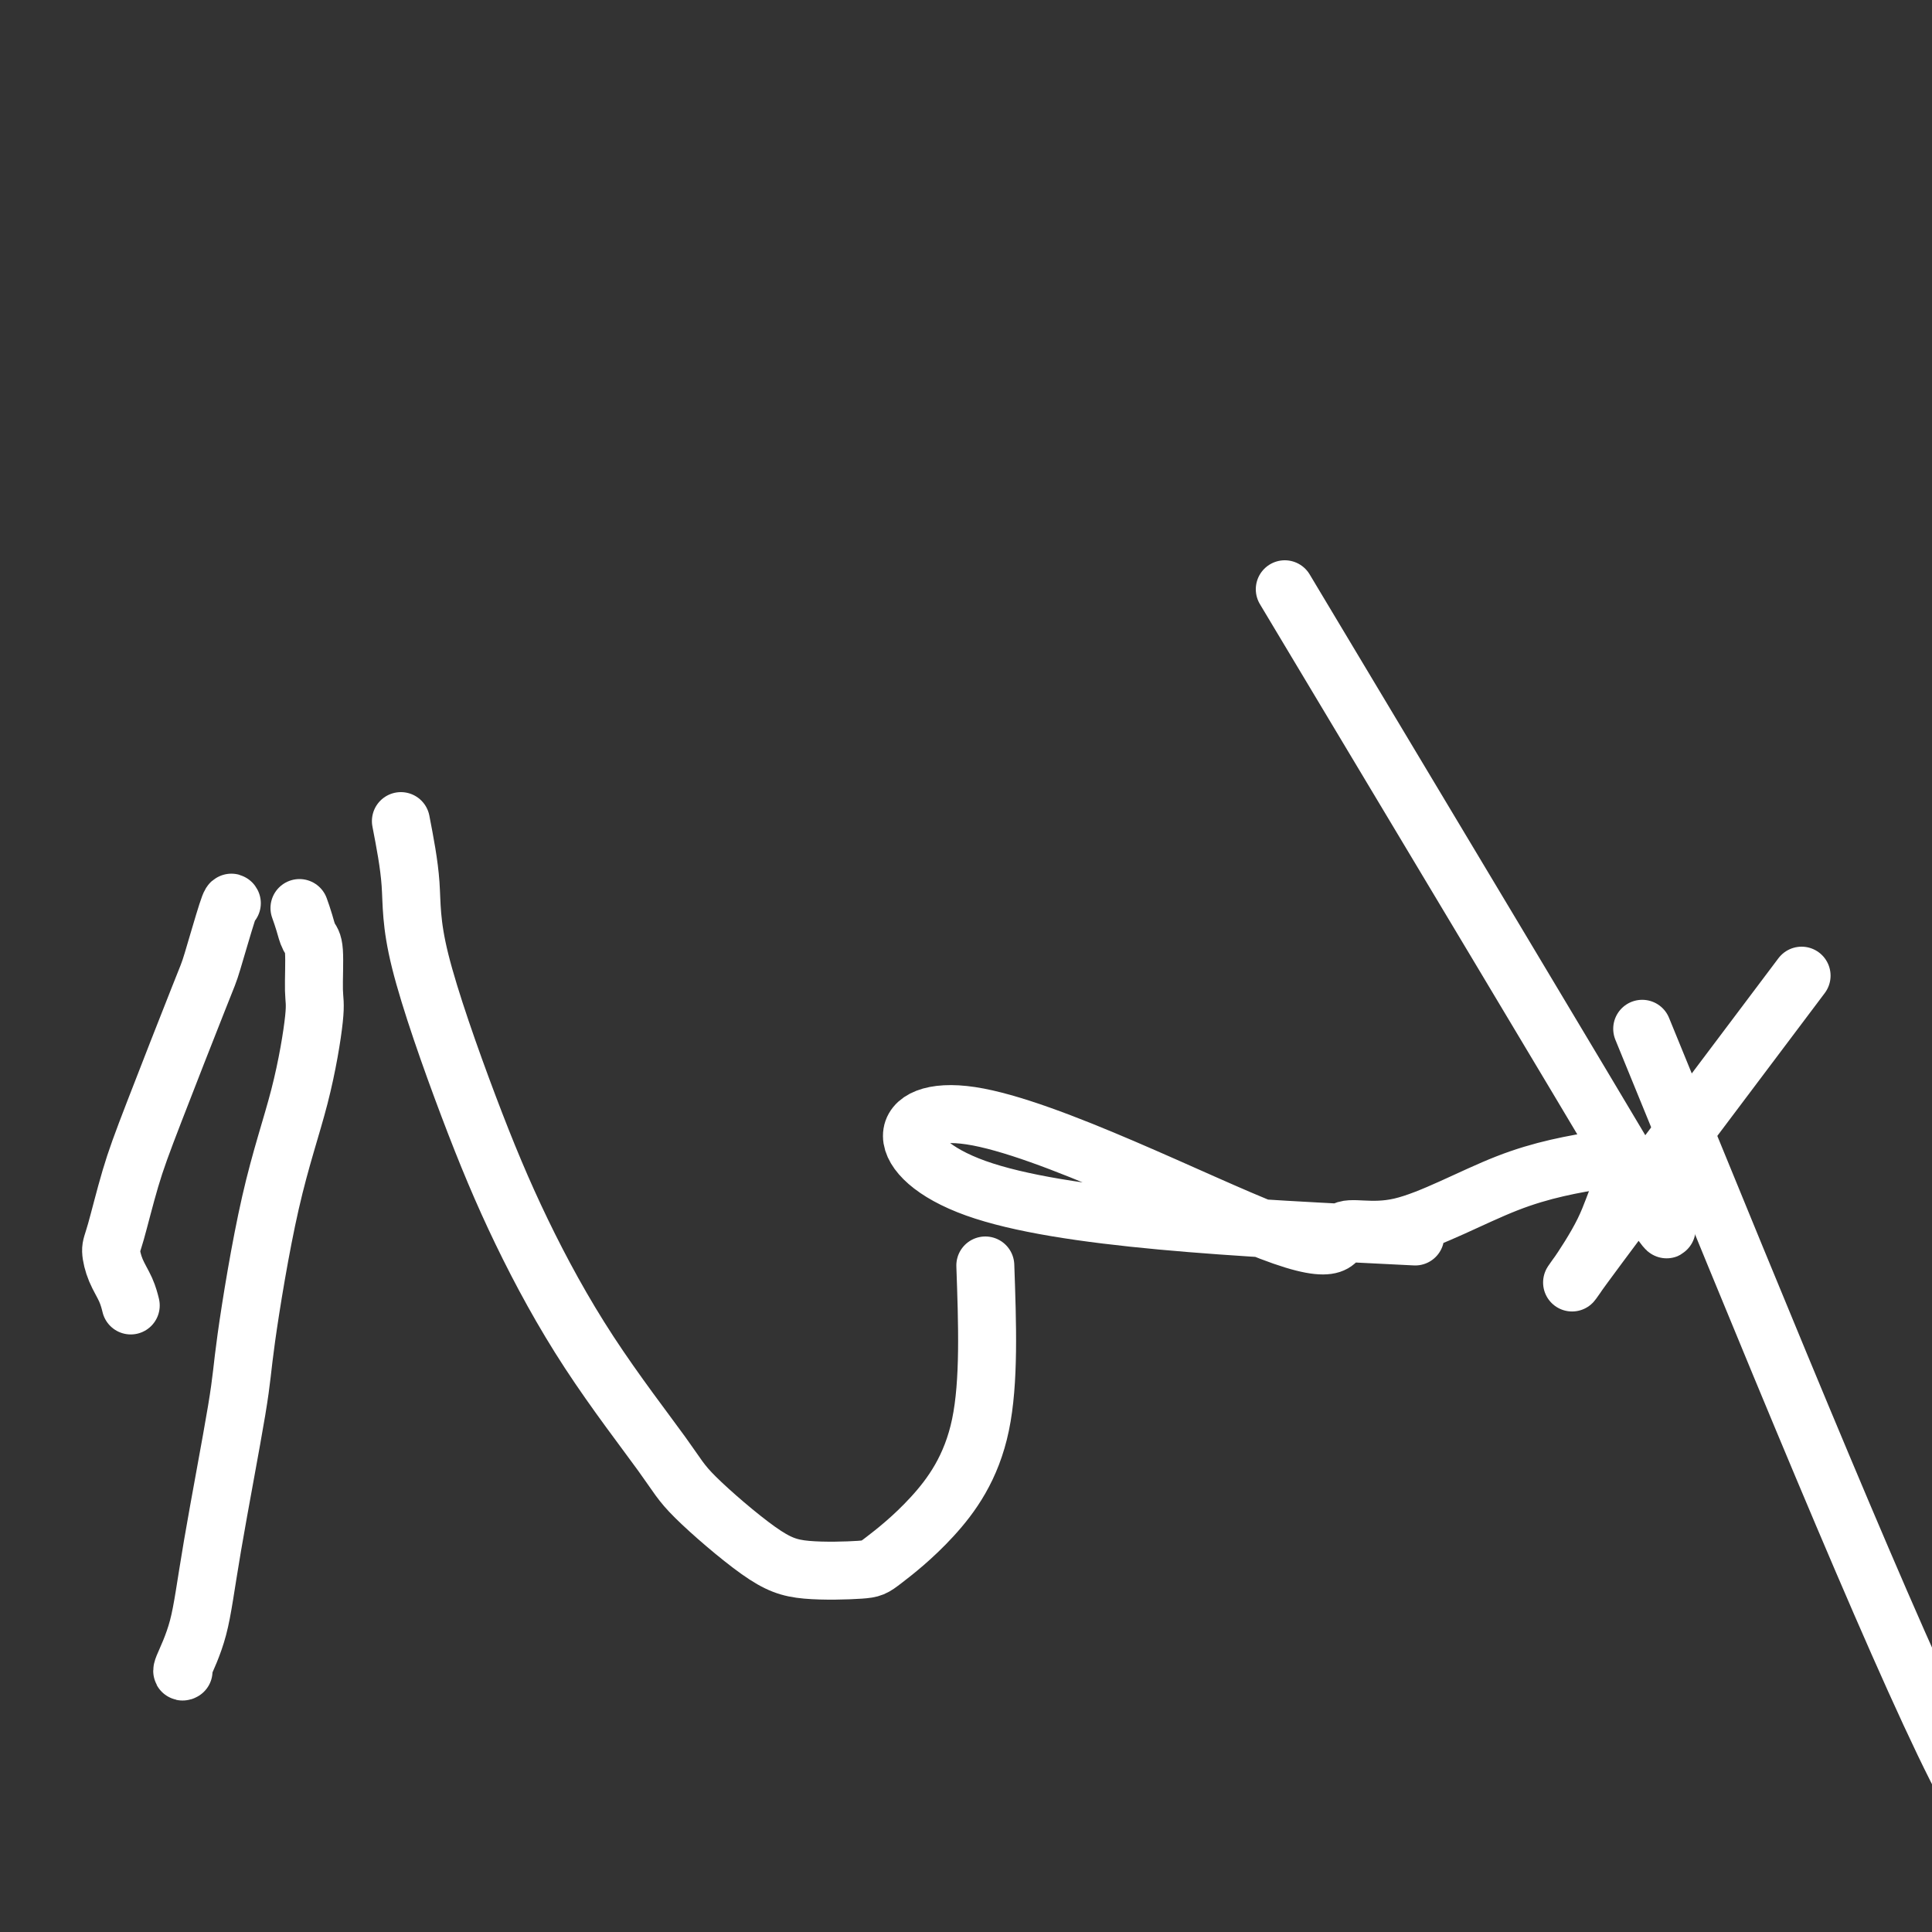
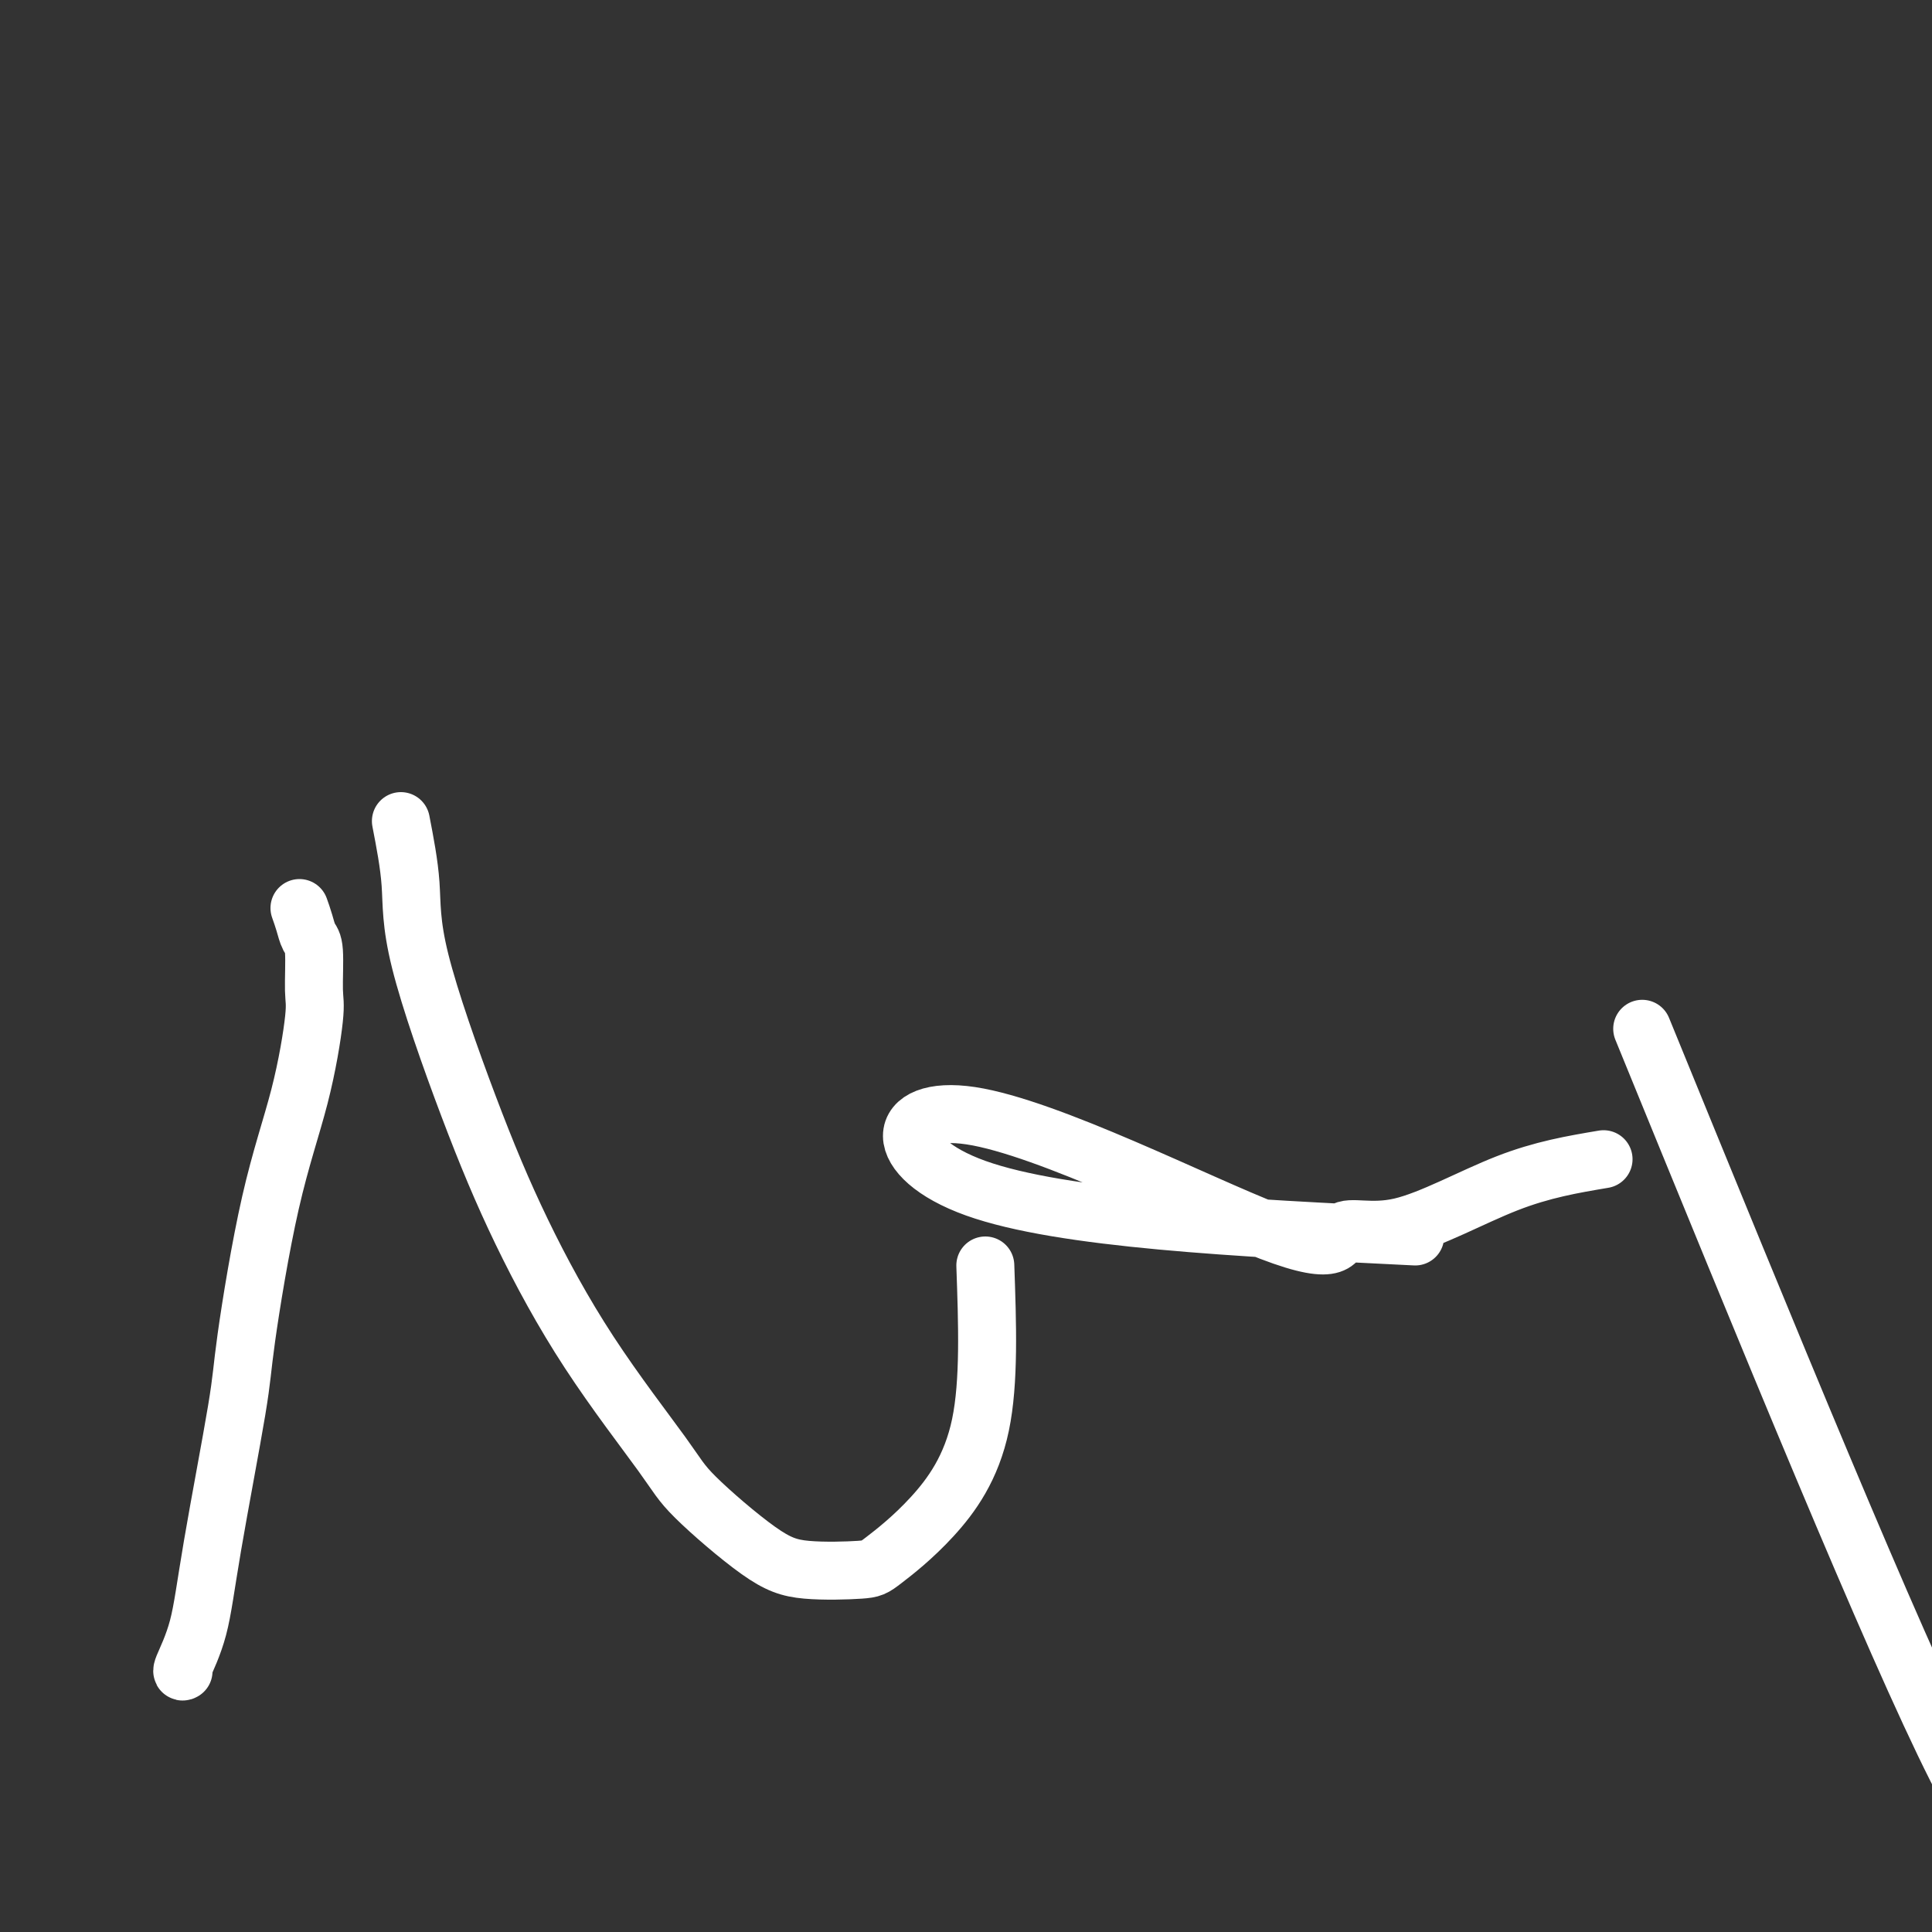
<svg xmlns="http://www.w3.org/2000/svg" viewBox="0 0 400 400" version="1.1">
  <rect x="0" y="0" width="400" height="400" fill="#333333" stroke="none" />
  <g fill="none" stroke="#FFFFFF" stroke-width="12" stroke-linecap="round" stroke-linejoin="round">
-     <path d="M48,187c-0.110,-0.207 -0.220,-0.414 -1,2c-0.780,2.414 -2.229,7.448 -3,10c-0.771,2.552 -0.862,2.622 -3,8c-2.138,5.378 -6.322,16.066 -9,23c-2.678,6.934 -3.849,10.115 -5,14c-1.151,3.885 -2.280,8.474 -3,11c-0.720,2.526 -1.030,2.989 -1,4c0.030,1.011 0.400,2.570 1,4c0.600,1.430 1.431,2.731 2,4c0.569,1.269 0.877,2.505 1,3c0.123,0.495 0.062,0.247 0,0" />
    <path d="M62,188c0.341,0.960 0.682,1.921 1,3c0.318,1.079 0.615,2.278 1,3c0.385,0.722 0.860,0.967 1,3c0.140,2.033 -0.054,5.852 0,8c0.054,2.148 0.355,2.624 0,6c-0.355,3.376 -1.366,9.653 -3,16c-1.634,6.347 -3.892,12.764 -6,22c-2.108,9.236 -4.065,21.291 -5,28c-0.935,6.709 -0.849,8.071 -2,15c-1.151,6.929 -3.538,19.426 -5,28c-1.462,8.574 -2.000,13.226 -3,17c-1.000,3.774 -2.461,6.670 -3,8c-0.539,1.330 -0.154,1.094 0,1c0.154,-0.094 0.077,-0.047 0,0" />
    <path d="M83,170c0.855,4.425 1.710,8.849 2,13c0.290,4.151 0.014,8.028 2,16c1.986,7.972 6.235,20.040 10,30c3.765,9.960 7.047,17.813 11,26c3.953,8.187 8.578,16.709 14,25c5.422,8.291 11.641,16.352 15,21c3.359,4.648 3.856,5.885 7,9c3.144,3.115 8.933,8.109 13,11c4.067,2.891 6.411,3.678 10,4c3.589,0.322 8.423,0.177 11,0c2.577,-0.177 2.897,-0.388 5,-2c2.103,-1.612 5.989,-4.626 10,-9c4.011,-4.374 8.146,-10.107 10,-19c1.854,-8.893 1.427,-20.947 1,-33" />
    <path d="M293,256c-36.573,-1.797 -73.145,-3.594 -91,-10c-17.855,-6.406 -16.991,-17.420 -1,-15c15.991,2.420 47.111,18.276 62,24c14.889,5.724 13.548,1.318 15,0c1.452,-1.318 5.699,0.453 12,-1c6.301,-1.453 14.658,-6.129 22,-9c7.342,-2.871 13.671,-3.935 20,-5" />
-     <path d="M266,122c30.745,51.314 61.490,102.628 73,122c11.510,19.372 3.786,6.801 0,3c-3.786,-3.801 -3.635,1.169 -7,8c-3.365,6.831 -10.247,15.523 -4,7c6.247,-8.523 25.624,-34.262 45,-60" />
    <path d="M340,213c25.970,63.554 51.940,127.107 65,153c13.060,25.893 13.208,14.125 17,12c3.792,-2.125 11.226,5.393 15,9c3.774,3.607 3.887,3.304 4,3" />
  </g>
</svg>